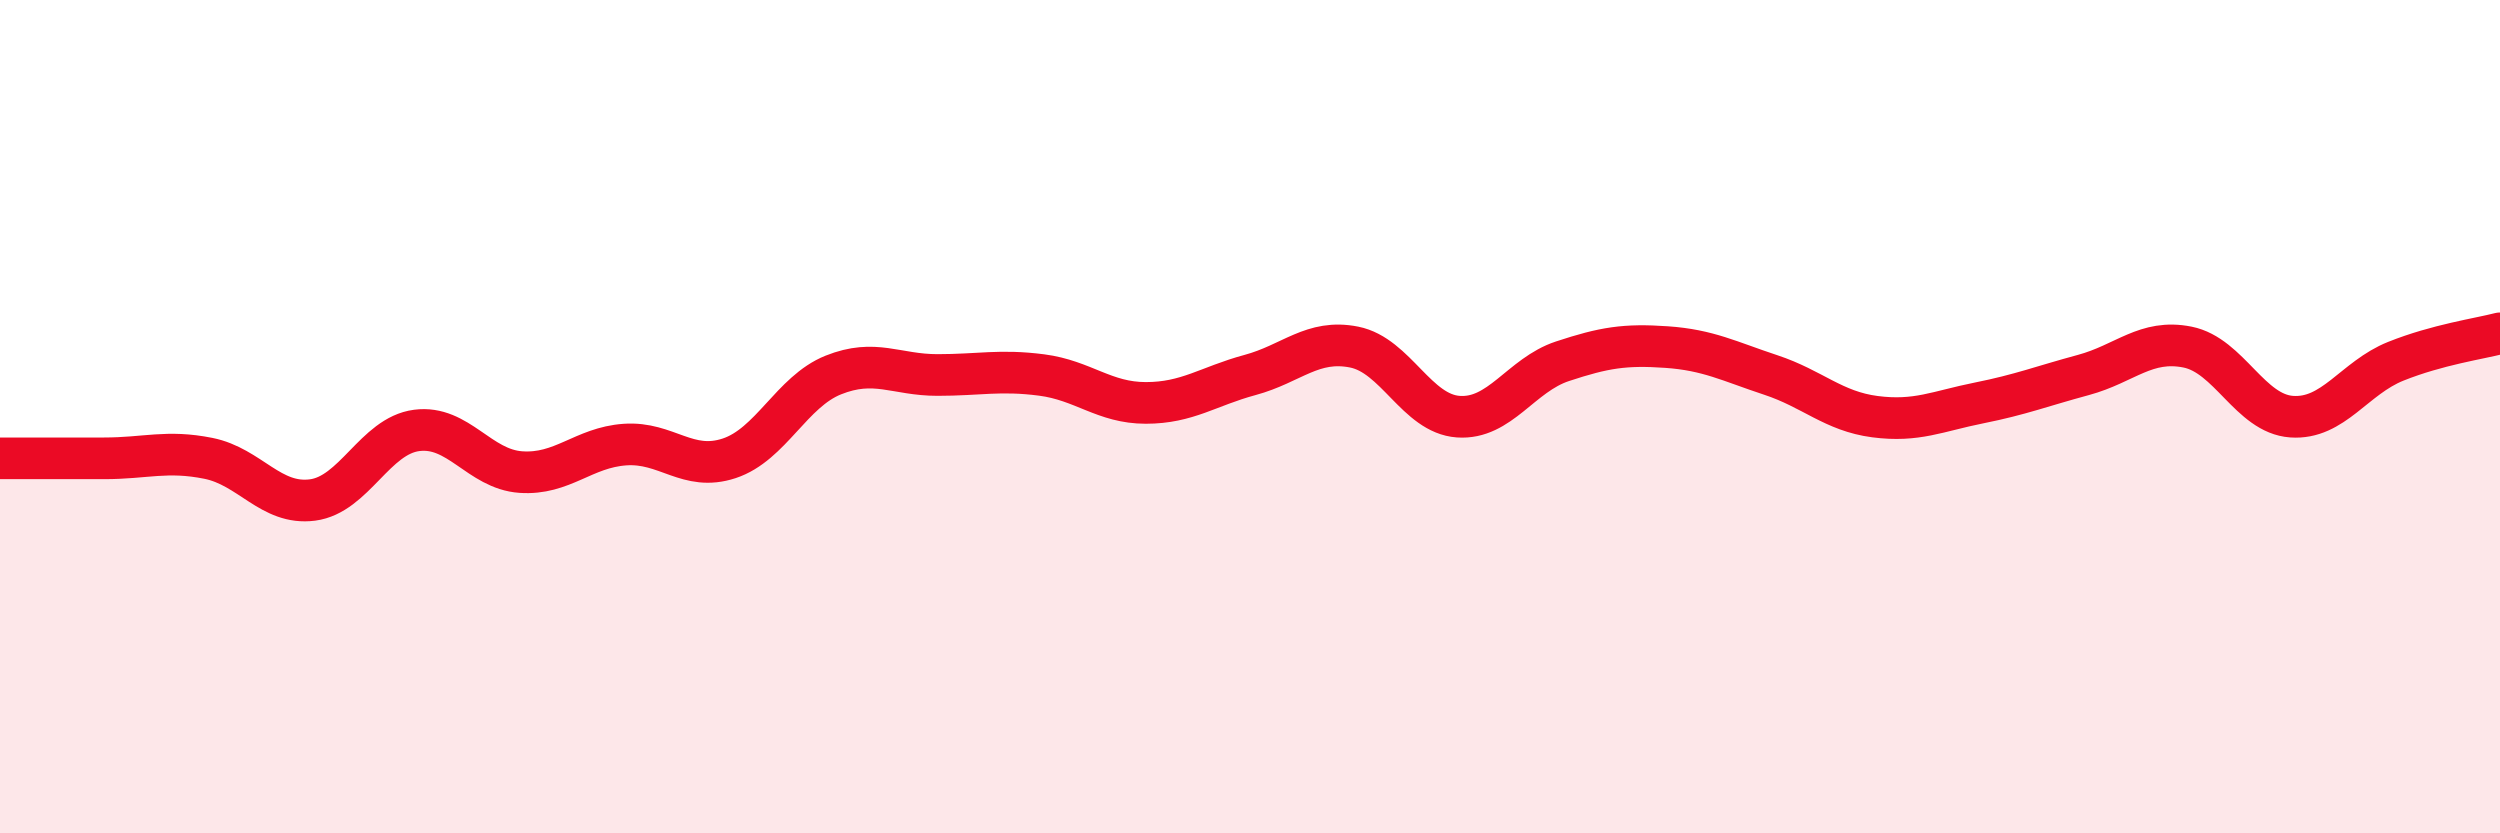
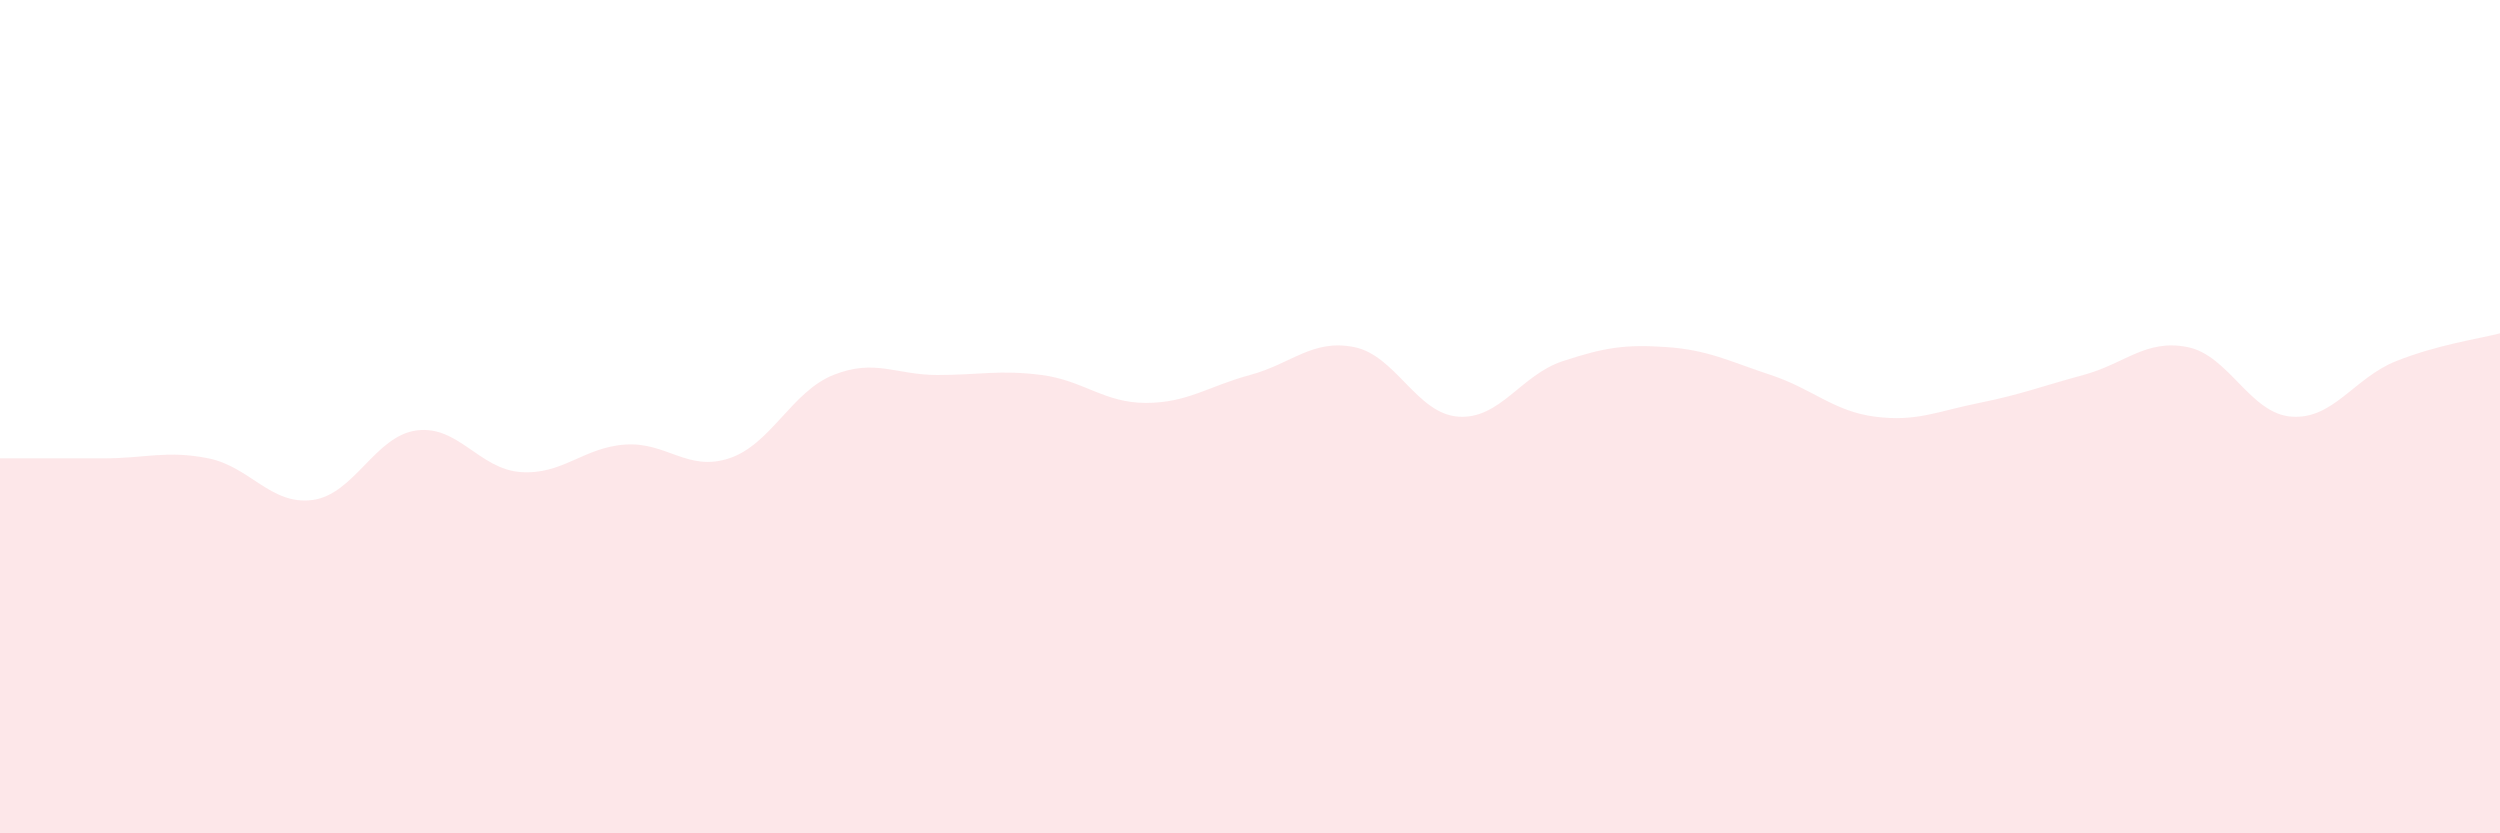
<svg xmlns="http://www.w3.org/2000/svg" width="60" height="20" viewBox="0 0 60 20">
  <path d="M 0,11 C 0.5,11 1.5,11 2.5,11 C 3.5,11 4,10.8 5,11 C 6,11.2 6.5,12.13 7.5,12 C 8.5,11.87 9,10.46 10,10.33 C 11,10.2 11.5,11.26 12.5,11.33 C 13.5,11.4 14,10.74 15,10.67 C 16,10.6 16.5,11.33 17.5,11 C 18.5,10.67 19,9.4 20,9 C 21,8.6 21.5,9 22.5,9 C 23.5,9 24,8.87 25,9 C 26,9.13 26.5,9.67 27.5,9.67 C 28.5,9.67 29,9.27 30,9 C 31,8.73 31.5,8.13 32.5,8.33 C 33.5,8.53 34,9.93 35,10 C 36,10.07 36.5,9 37.5,8.67 C 38.5,8.34 39,8.26 40,8.33 C 41,8.4 41.5,8.67 42.5,9 C 43.5,9.33 44,9.87 45,10 C 46,10.13 46.5,9.87 47.5,9.67 C 48.5,9.47 49,9.27 50,9 C 51,8.73 51.5,8.13 52.5,8.33 C 53.5,8.53 54,9.93 55,10 C 56,10.07 56.5,9.07 57.5,8.67 C 58.5,8.27 59.5,8.13 60,8L60 20L0 20Z" fill="#EB0A25" opacity="0.1" stroke-linecap="round" stroke-linejoin="round" />
-   <path d="M 0,11 C 0.5,11 1.5,11 2.5,11 C 3.5,11 4,10.8 5,11 C 6,11.2 6.5,12.13 7.5,12 C 8.5,11.87 9,10.46 10,10.33 C 11,10.2 11.5,11.26 12.5,11.33 C 13.5,11.4 14,10.74 15,10.67 C 16,10.6 16.5,11.33 17.5,11 C 18.5,10.67 19,9.4 20,9 C 21,8.6 21.5,9 22.5,9 C 23.5,9 24,8.87 25,9 C 26,9.13 26.5,9.67 27.5,9.67 C 28.5,9.67 29,9.27 30,9 C 31,8.73 31.5,8.13 32.5,8.33 C 33.5,8.53 34,9.93 35,10 C 36,10.07 36.5,9 37.5,8.67 C 38.5,8.34 39,8.26 40,8.33 C 41,8.4 41.5,8.67 42.5,9 C 43.5,9.33 44,9.87 45,10 C 46,10.13 46.5,9.87 47.5,9.67 C 48.5,9.47 49,9.27 50,9 C 51,8.73 51.5,8.13 52.5,8.33 C 53.5,8.53 54,9.93 55,10 C 56,10.07 56.5,9.07 57.5,8.67 C 58.5,8.27 59.5,8.13 60,8" stroke="#EB0A25" stroke-width="1" fill="none" stroke-linecap="round" stroke-linejoin="round" />
</svg>